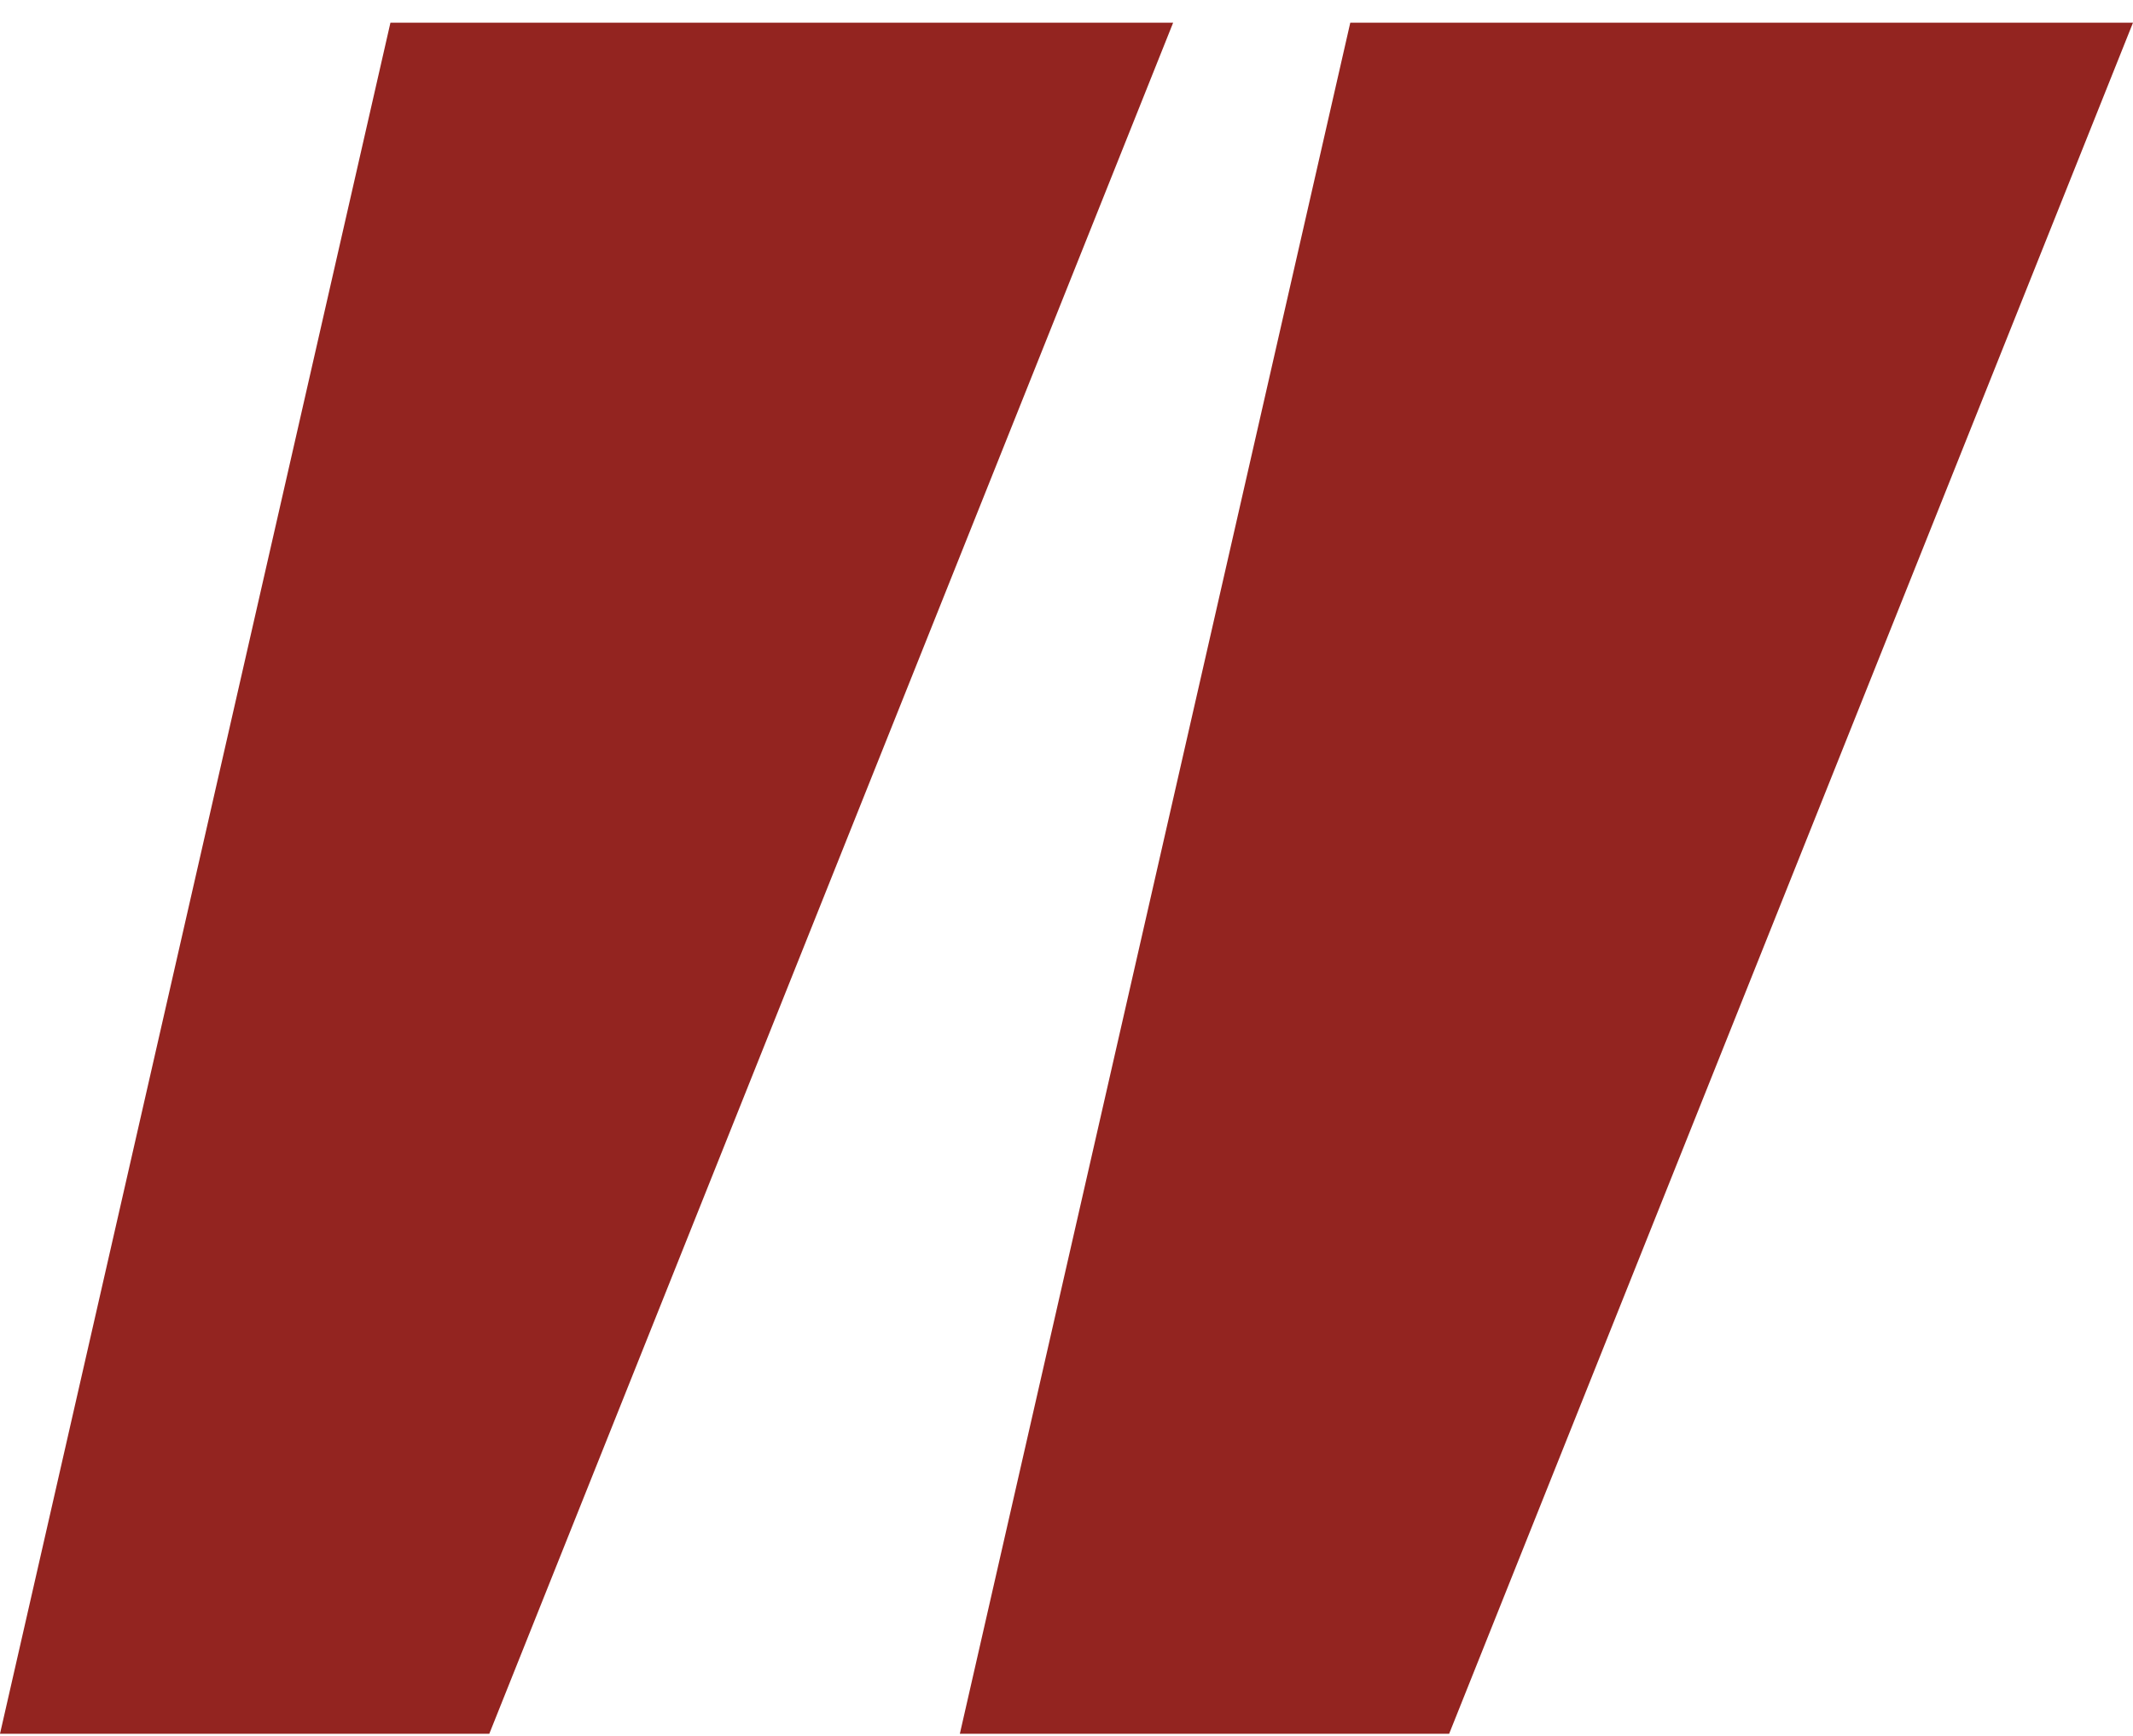
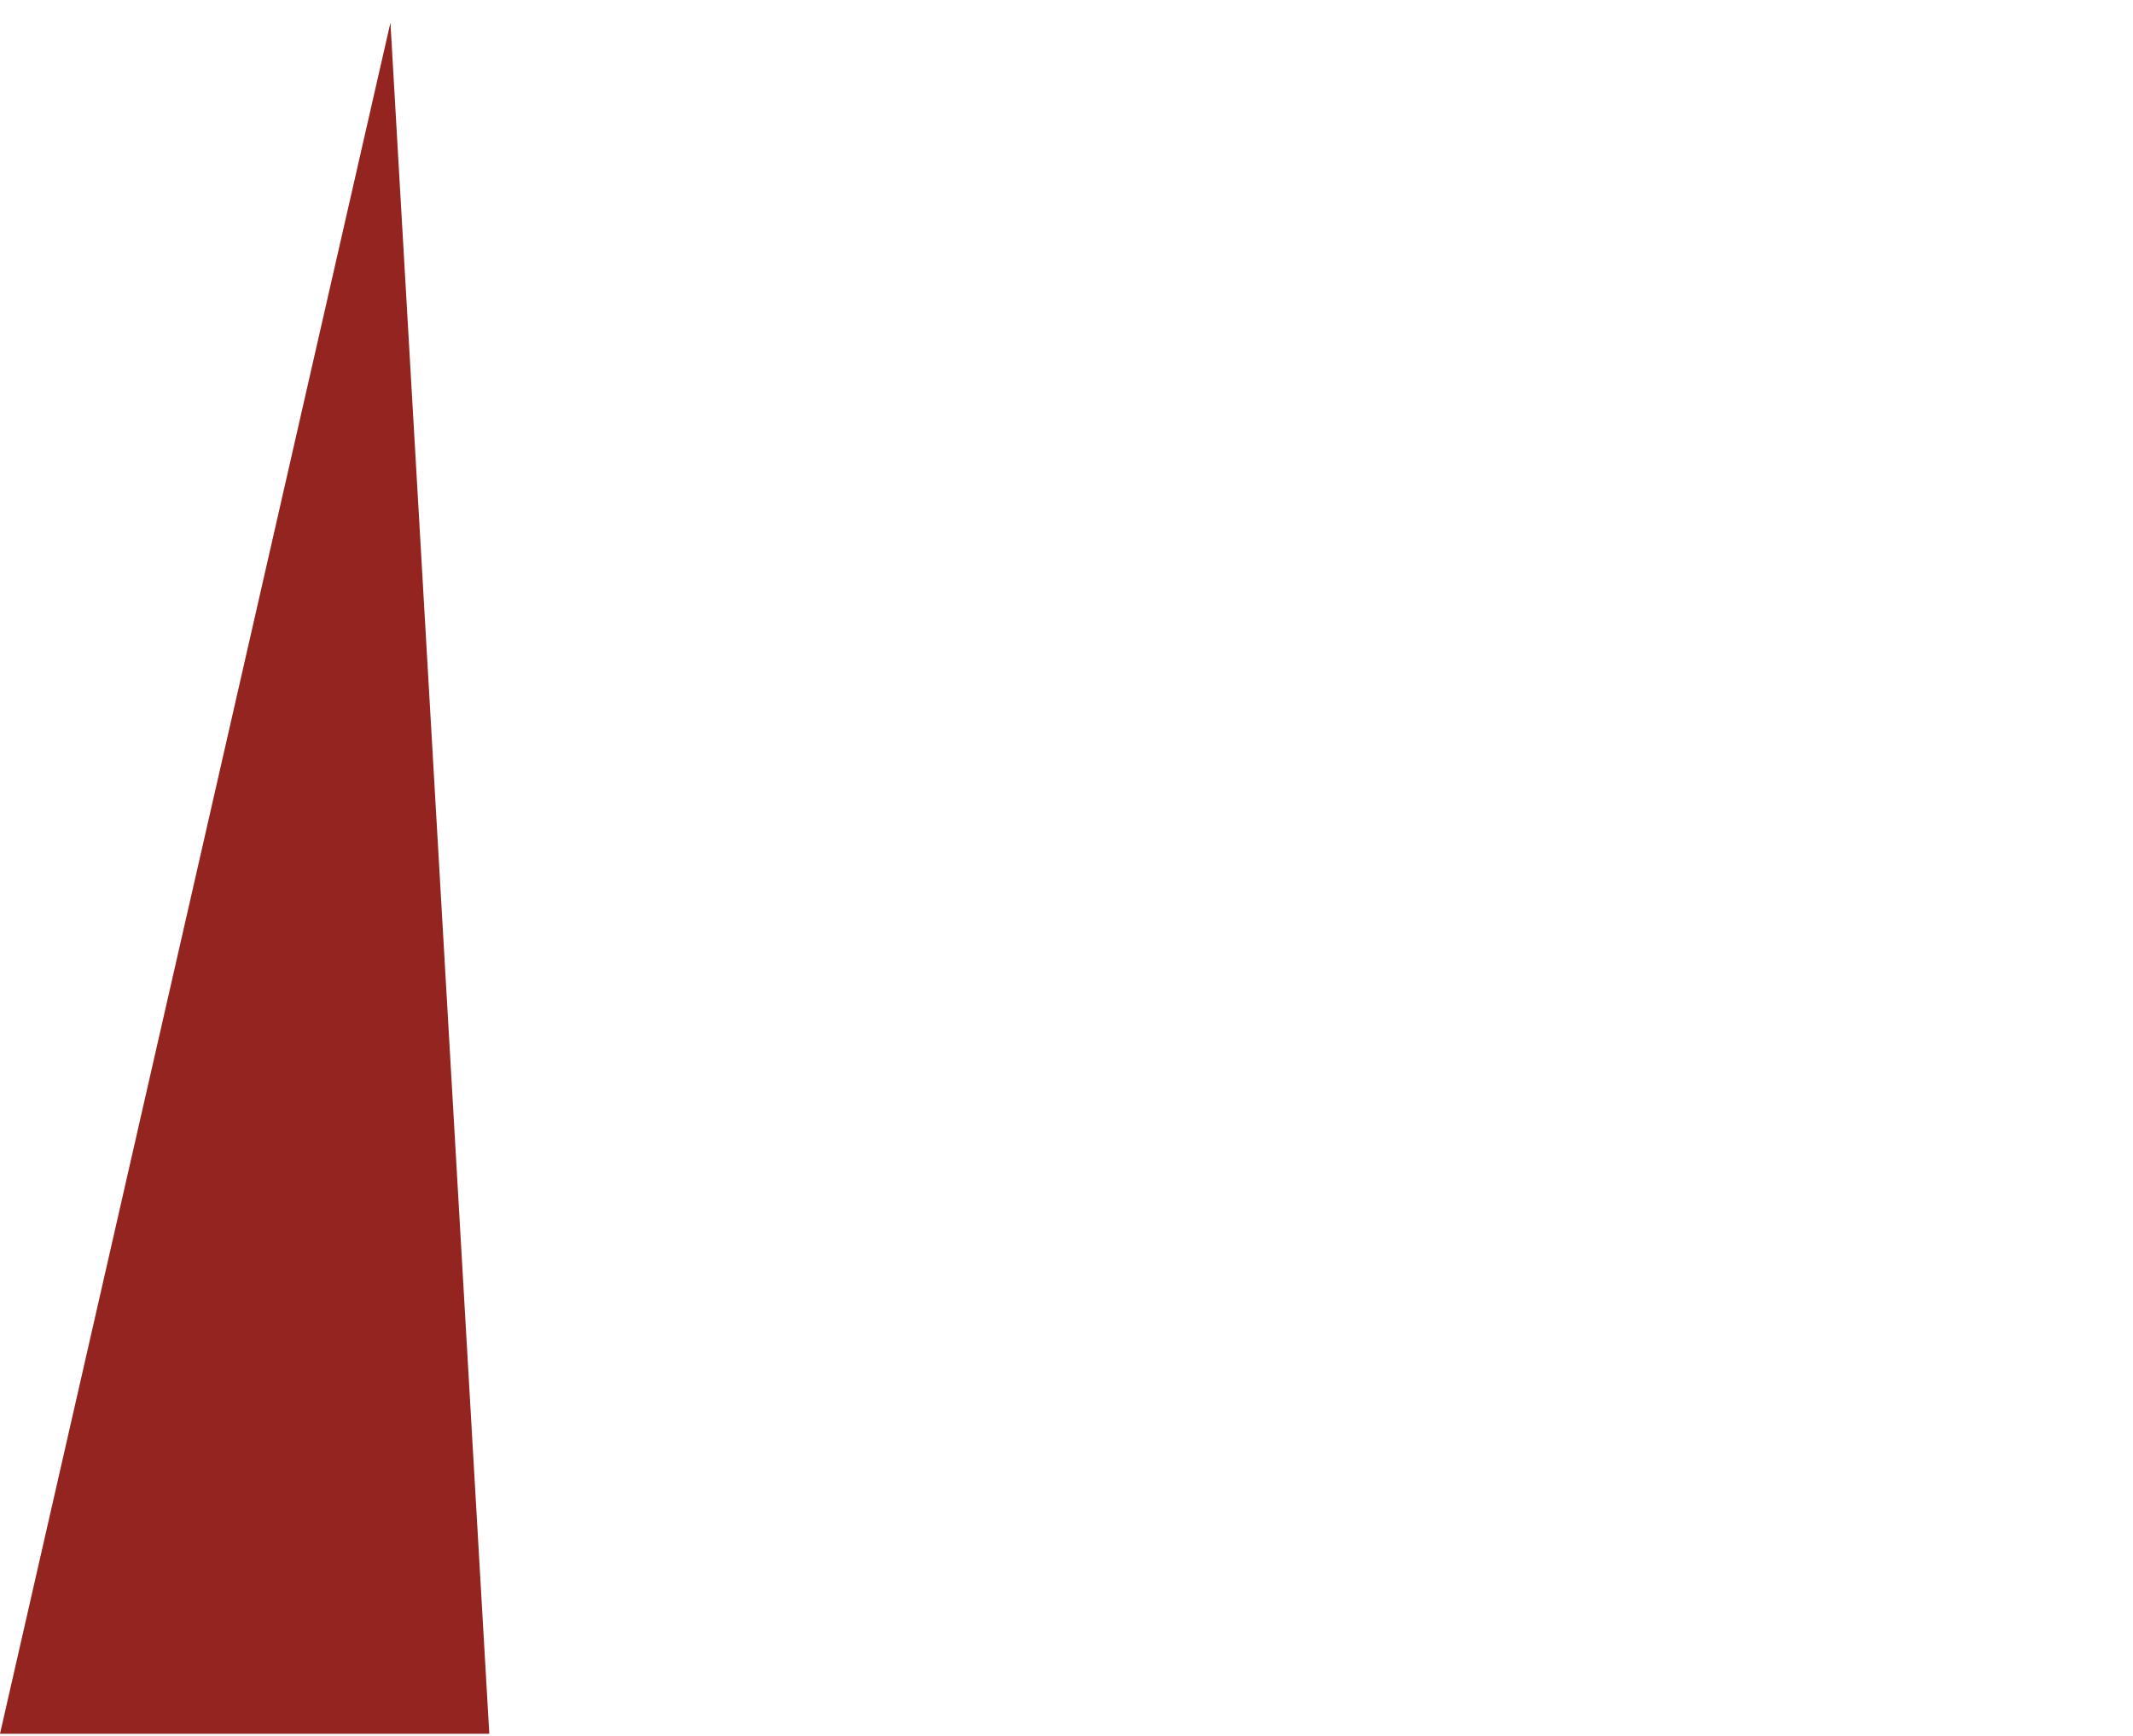
<svg xmlns="http://www.w3.org/2000/svg" width="86" height="70" viewBox="0 0 86 70" fill="none">
-   <path d="M19.728 69.914H0L15.742 0.914H47.3L19.728 69.914Z" fill="#932420" />
-   <path d="M58.428 69.914H38.7L54.442 0.914H86L58.428 69.914Z" fill="#932420" />
+   <path d="M19.728 69.914H0L15.742 0.914L19.728 69.914Z" fill="#932420" />
</svg>